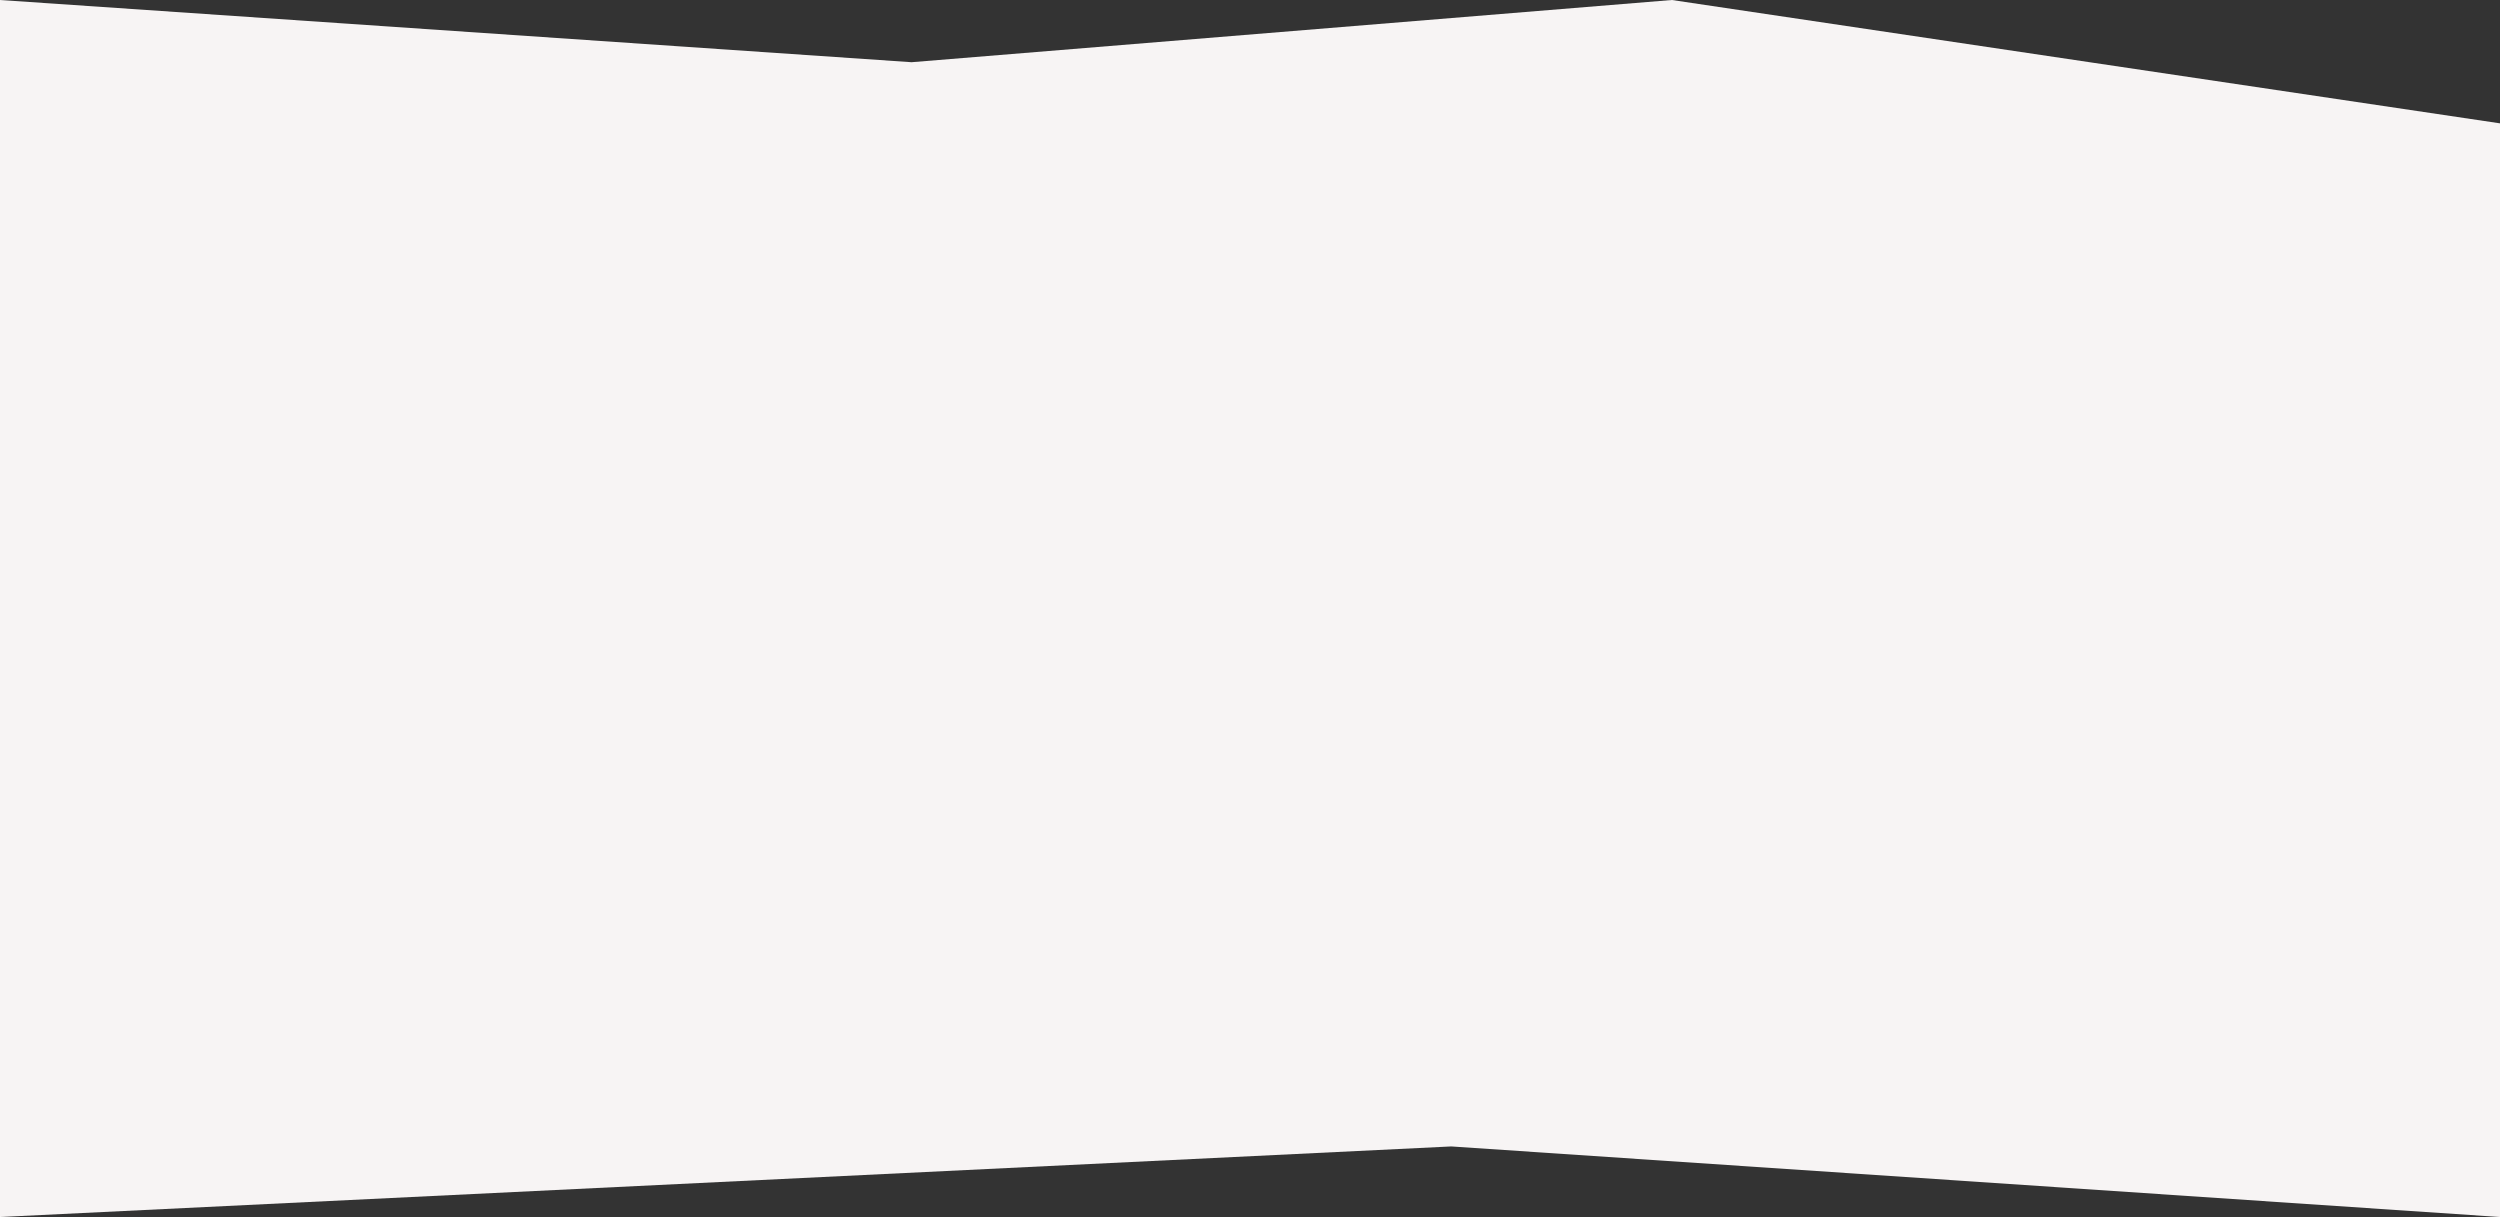
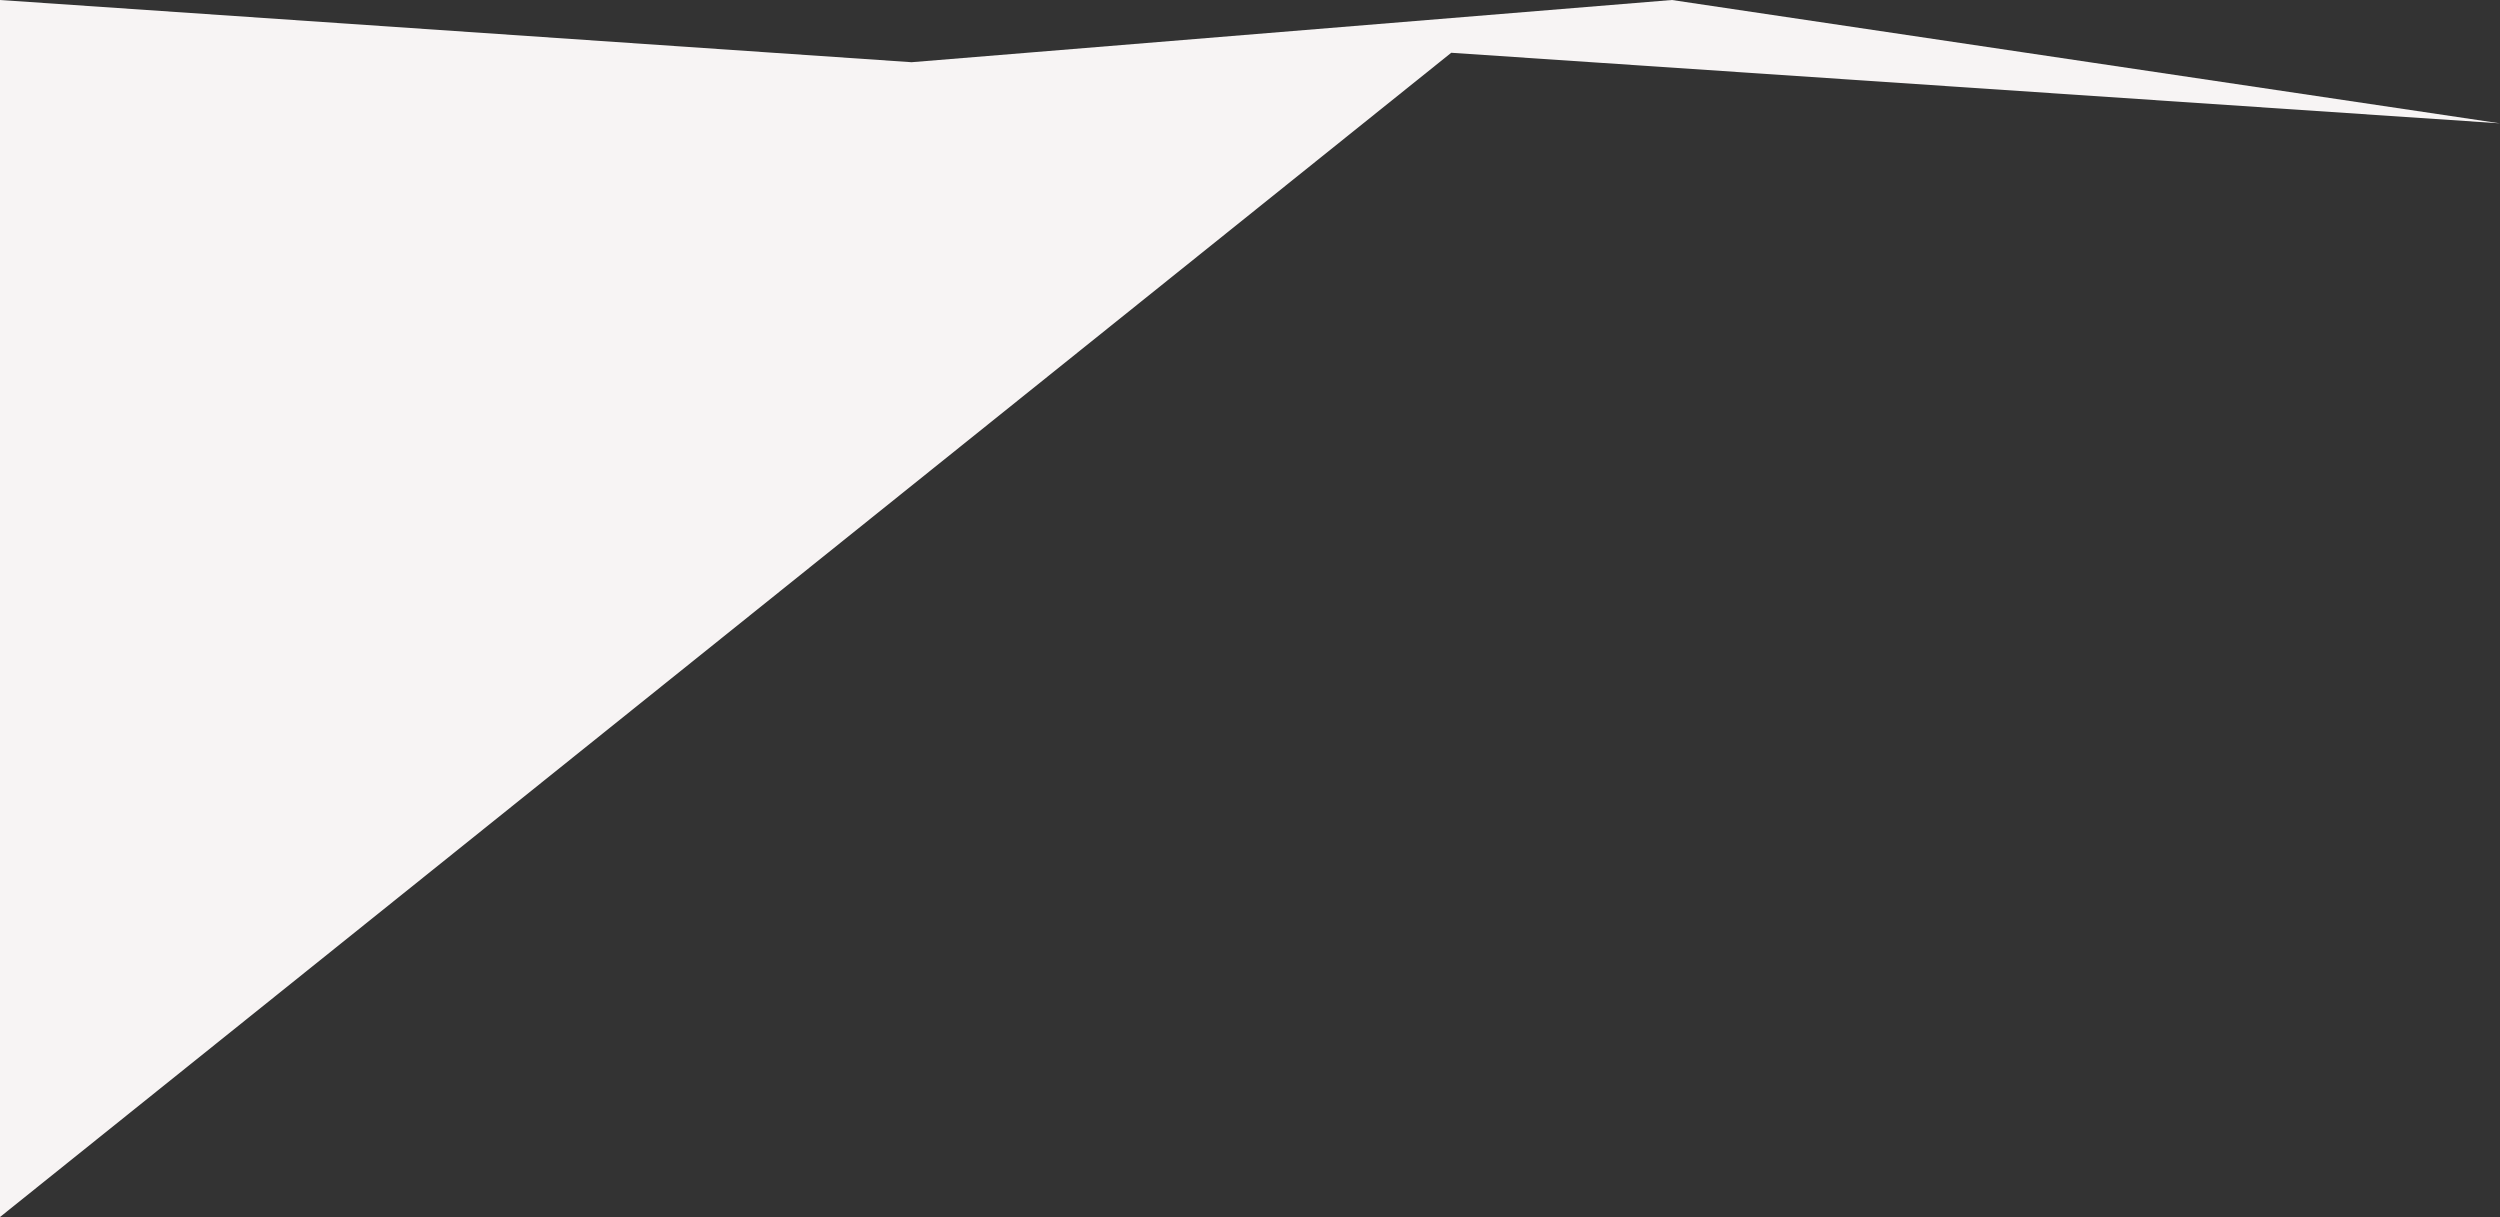
<svg xmlns="http://www.w3.org/2000/svg" width="1440" height="701" preserveAspectRatio="none">
  <rect width="100%" height="100%" fill="#333333" stroke="none" />
-   <path fill="#F7F4F4" fill-rule="evenodd" d="M0 0l525.053 35.834L963 0l477 71.05V701l-604.084-40.655L0 701z" />
+   <path fill="#F7F4F4" fill-rule="evenodd" d="M0 0l525.053 35.834L963 0l477 71.05l-604.084-40.655L0 701z" />
</svg>